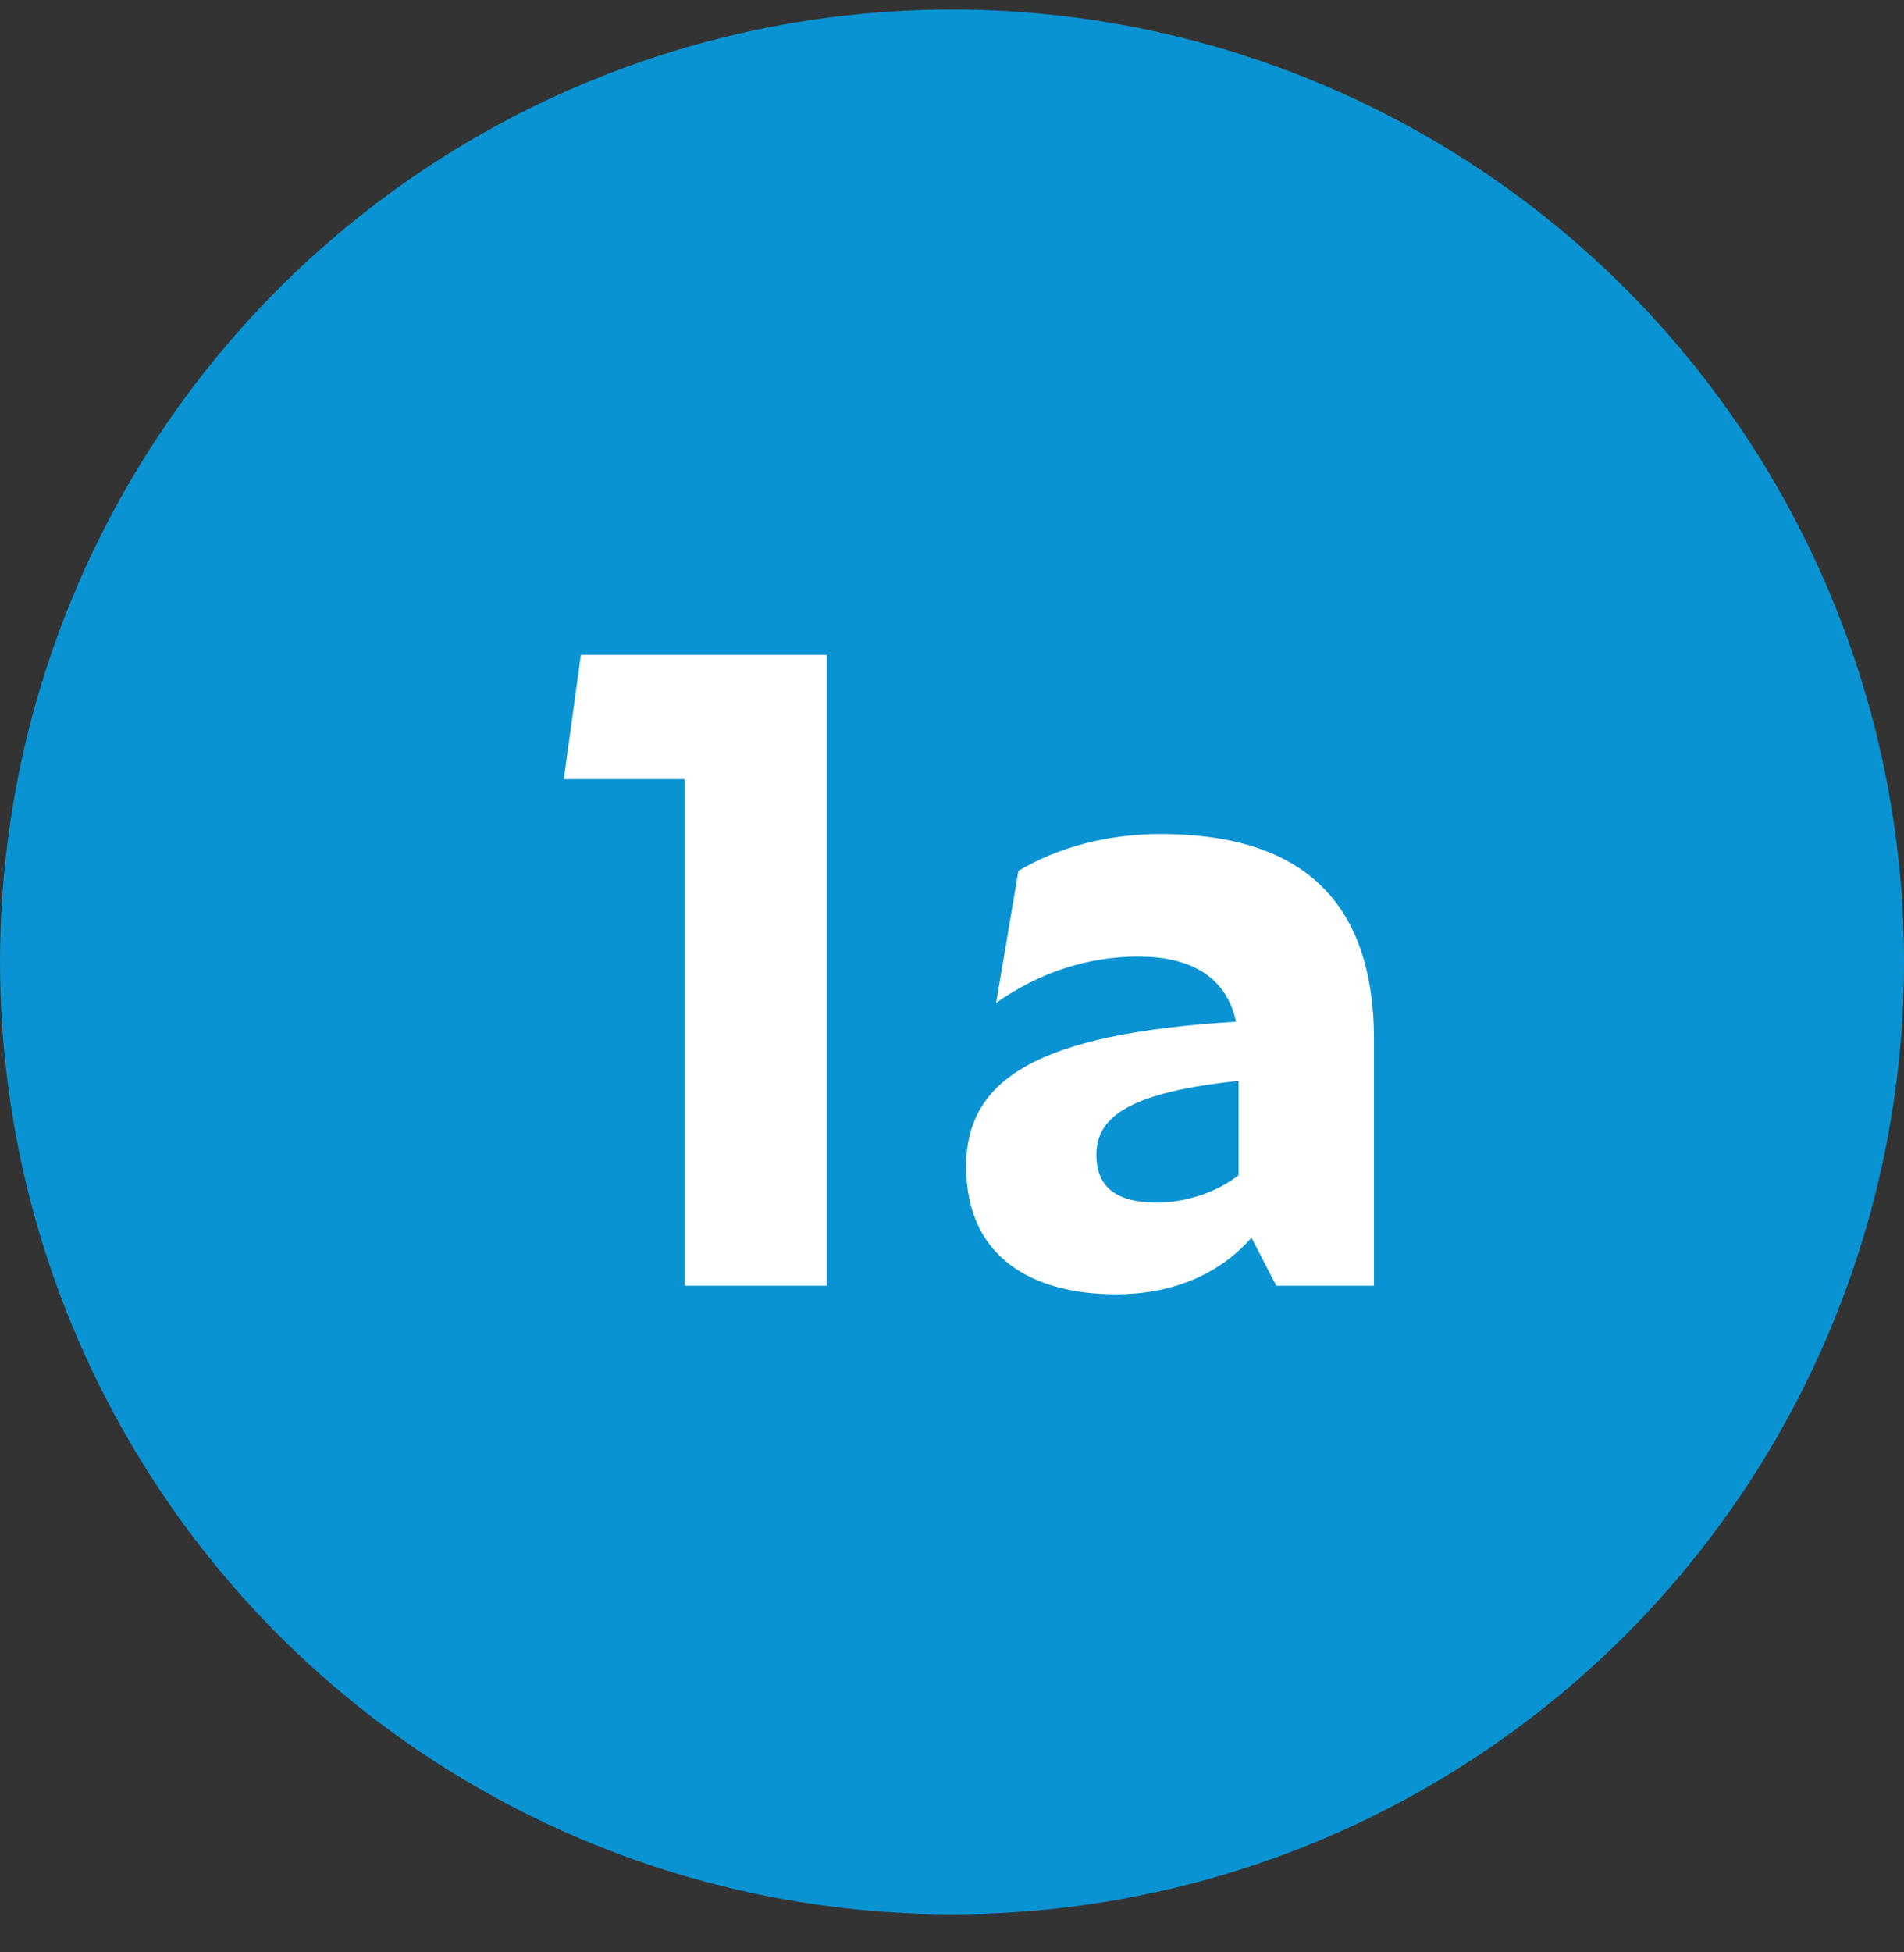
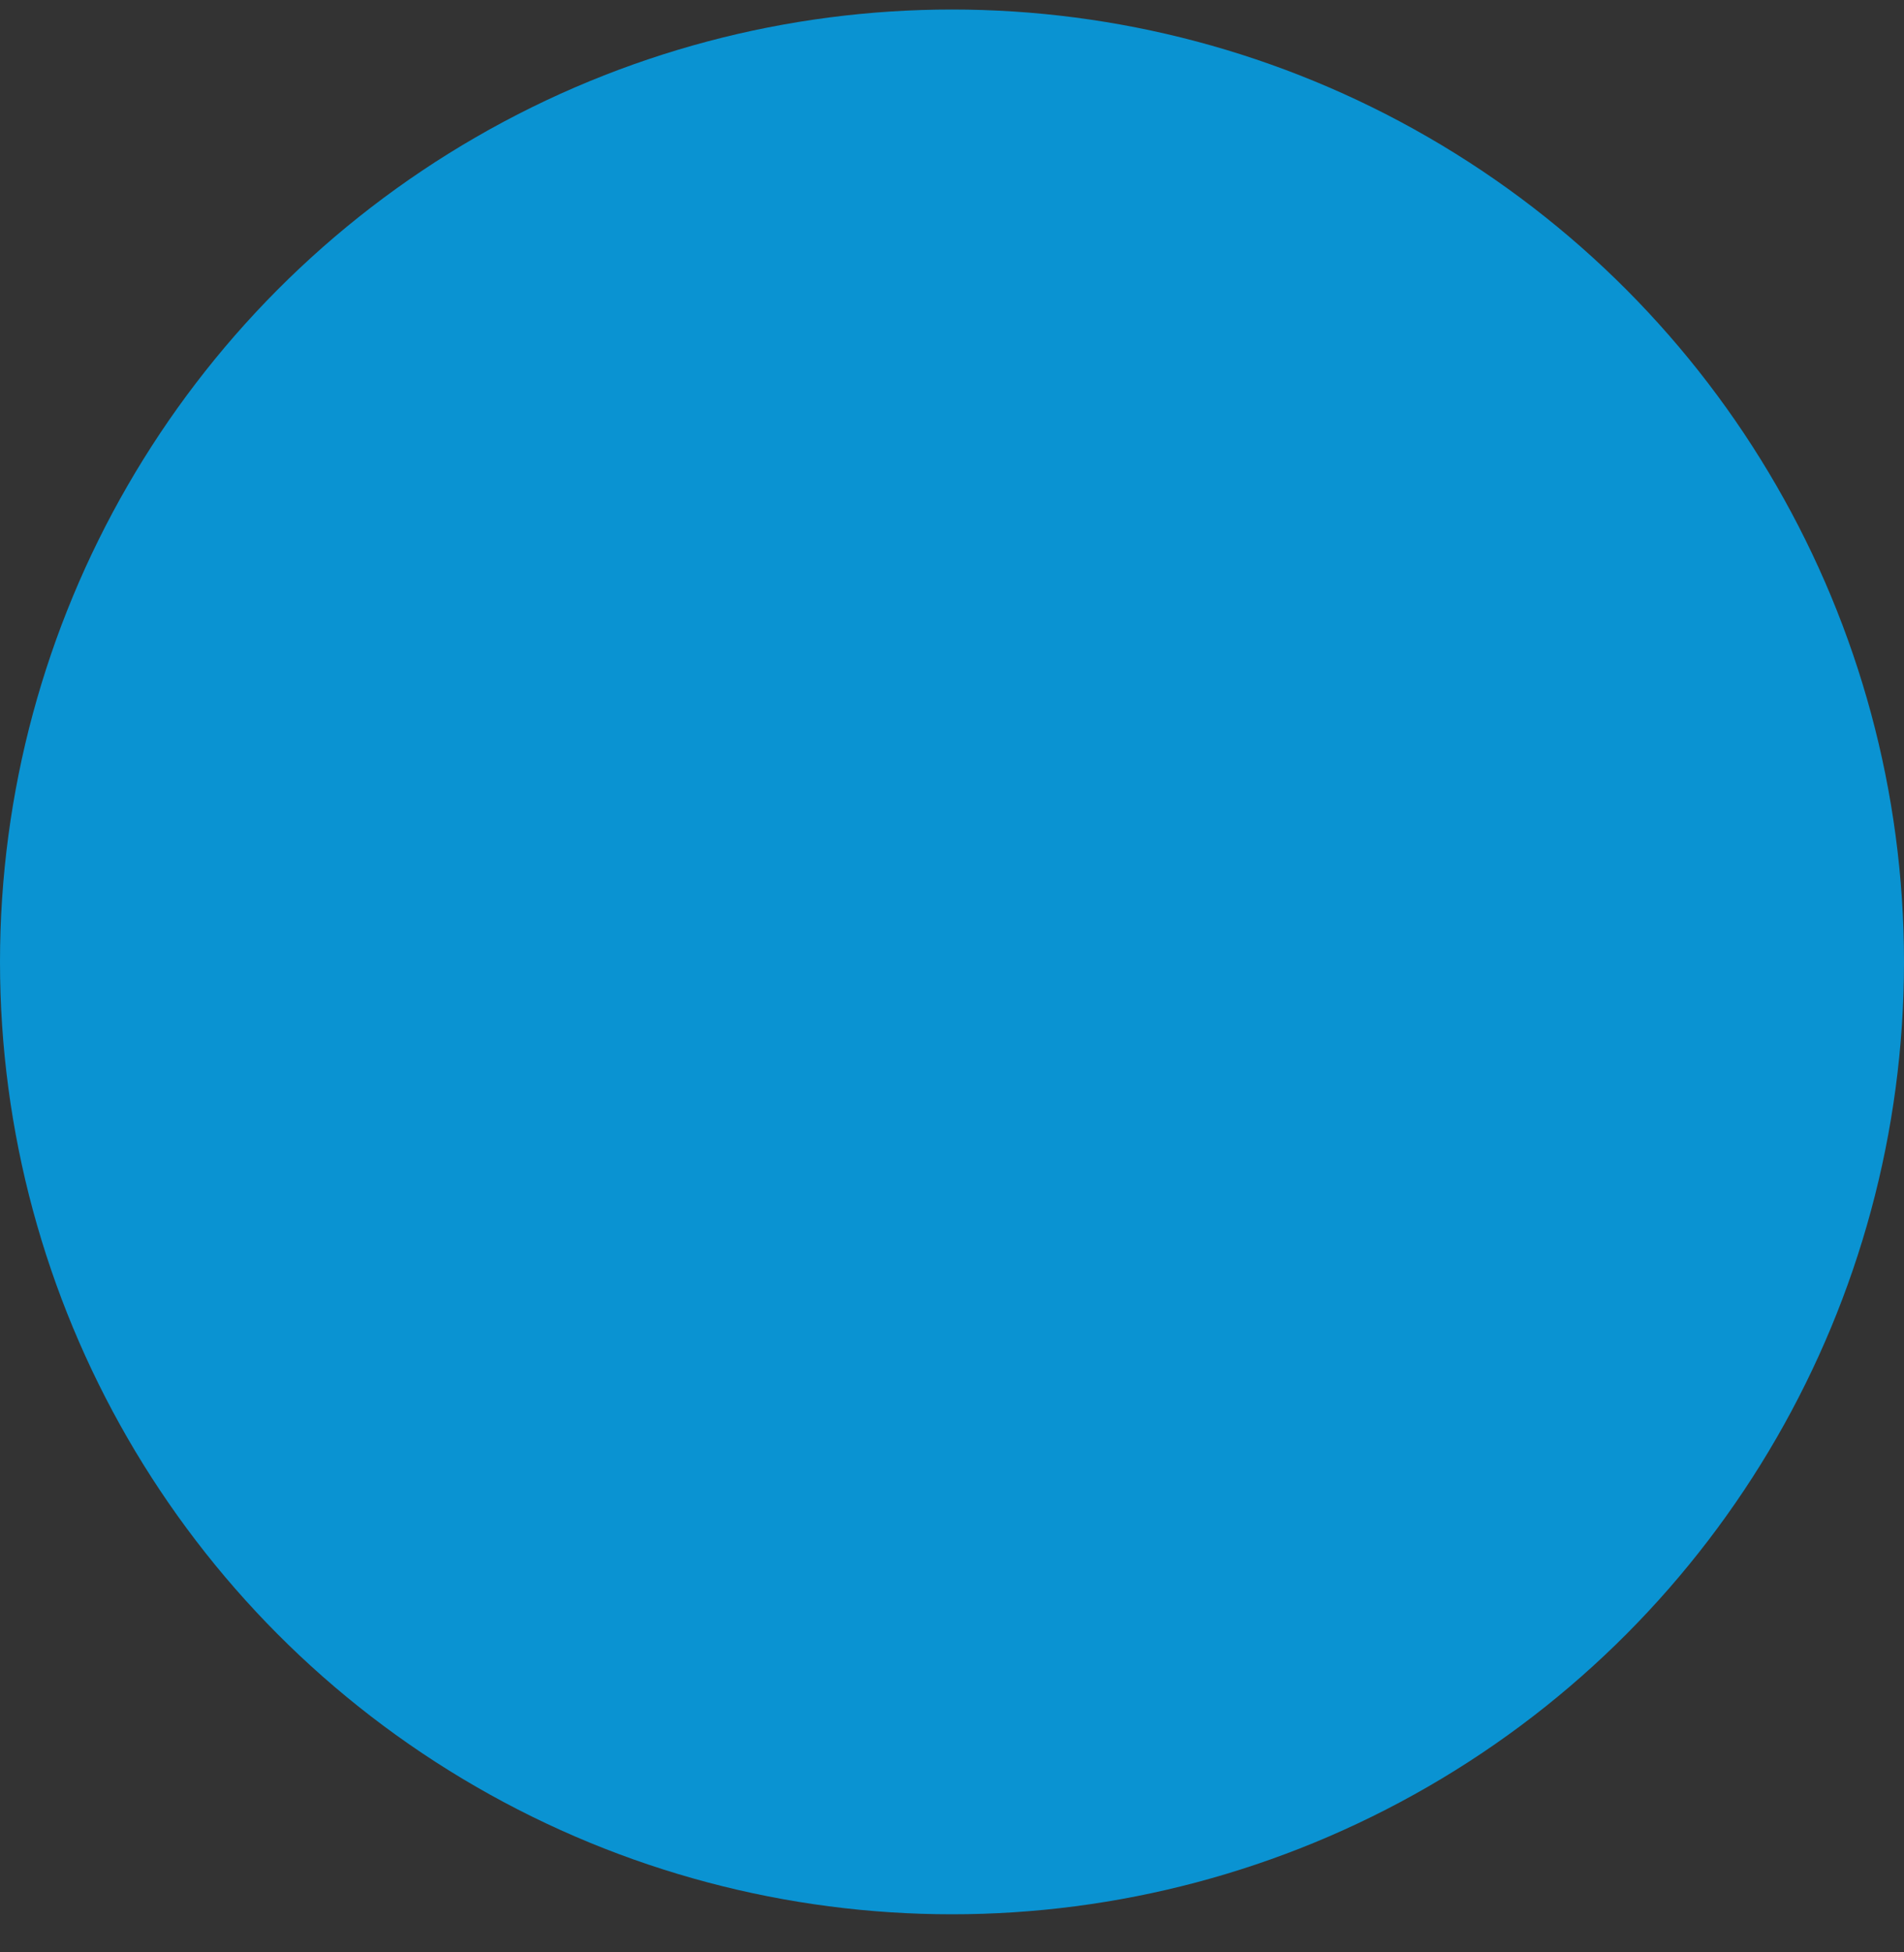
<svg xmlns="http://www.w3.org/2000/svg" fill="none" height="41" viewBox="0 0 40 41" width="40">
  <rect x="0" y="0" width="40" height="41" fill="#333333" stroke="none" />
  <circle cx="20" cy="20.2" fill="#0a93d2" r="20" />
-   <path d="m14.382 27v-10.638h-2.538l.36-2.61h5.166v13.248zm12.431 0-.522-1.008c-.63.72-1.584 1.188-2.844 1.188-1.782 0-3.15-.792-3.15-2.682 0-1.836 1.494-2.79 5.67-3.042-.216-1.008-1.044-1.368-2.052-1.368-1.044 0-2.07.324-2.988.972l.468-2.772c.846-.504 1.89-.774 2.988-.774 2.682 0 4.482 1.152 4.482 4.32v5.166zm-3.78-2.754c0 .684.414 1.008 1.278 1.008.594 0 1.26-.216 1.71-.576v-1.98c-2.214.234-2.988.72-2.988 1.548z" fill="#fff" />
</svg>